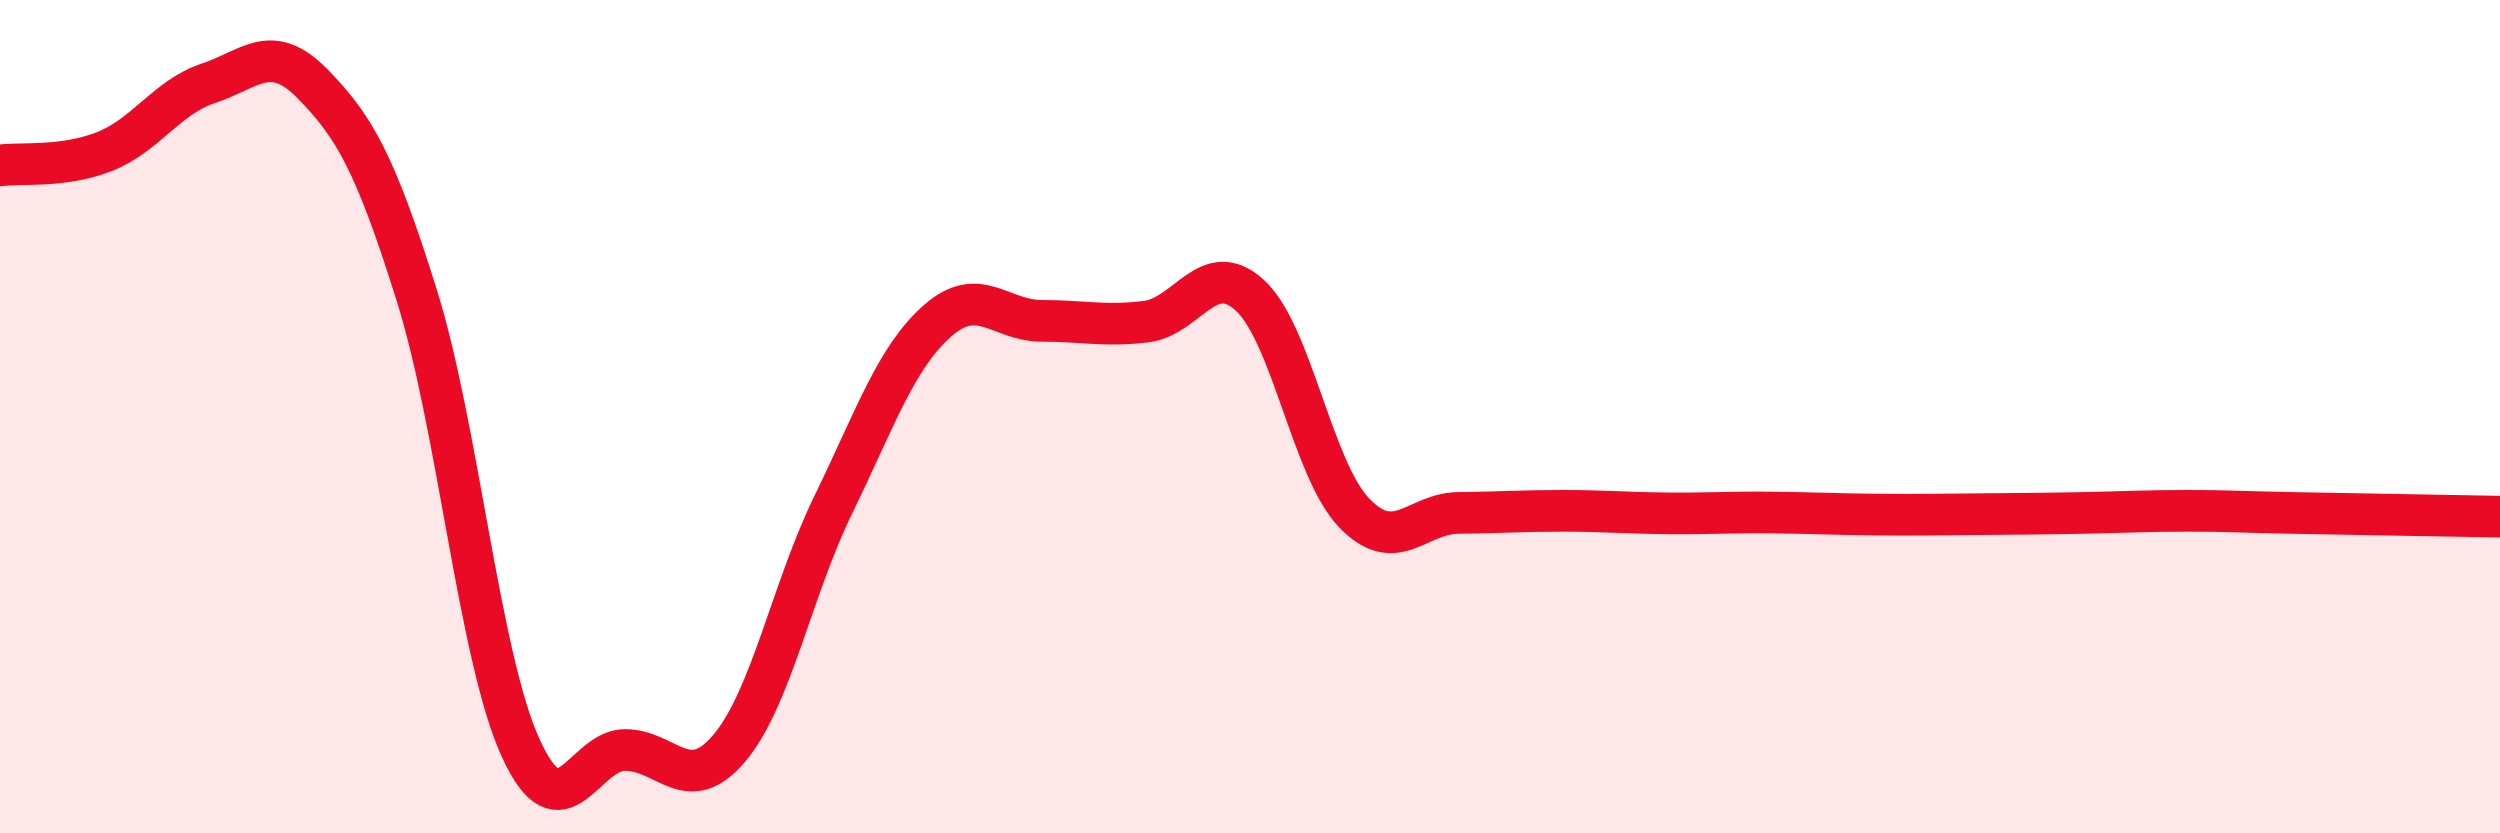
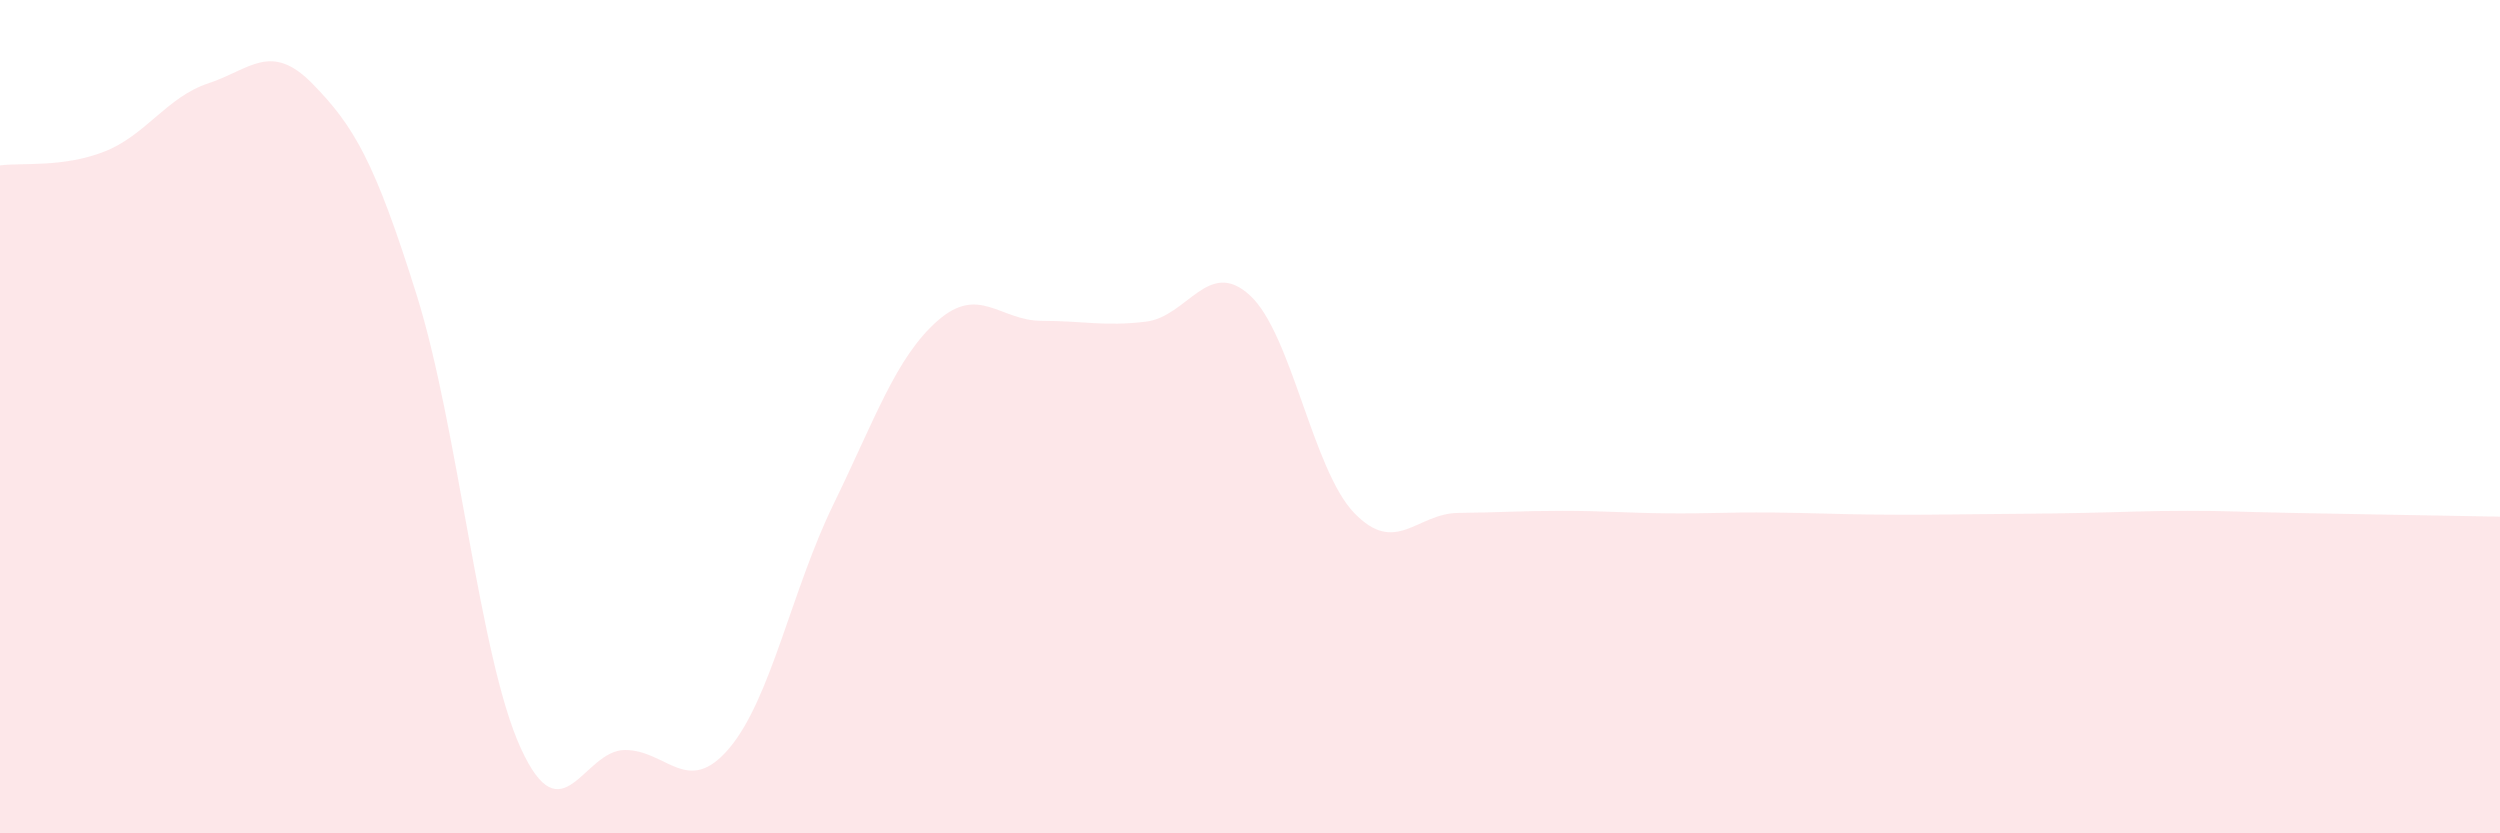
<svg xmlns="http://www.w3.org/2000/svg" width="60" height="20" viewBox="0 0 60 20">
  <path d="M 0,3.97 C 0.5,3.9 1.5,4.03 2.5,3.64 C 3.5,3.25 4,2.33 5,2 C 6,1.67 6.5,0.99 7.5,2.01 C 8.5,3.03 9,3.89 10,7.08 C 11,10.27 11.5,15.78 12.5,17.96 C 13.5,20.14 14,18 15,18 C 16,18 16.5,19.14 17.5,17.96 C 18.5,16.78 19,14.16 20,12.11 C 21,10.06 21.5,8.58 22.5,7.7 C 23.5,6.82 24,7.7 25,7.7 C 26,7.7 26.5,7.84 27.5,7.72 C 28.5,7.6 29,6.17 30,7.09 C 31,8.01 31.5,11.27 32.5,12.31 C 33.5,13.35 34,12.32 35,12.31 C 36,12.3 36.5,12.26 37.5,12.26 C 38.5,12.26 39,12.31 40,12.32 C 41,12.33 41.5,12.29 42.5,12.3 C 43.5,12.31 44,12.34 45,12.35 C 46,12.36 46.5,12.35 47.5,12.34 C 48.5,12.33 49,12.33 50,12.31 C 51,12.29 51.5,12.26 52.5,12.26 C 53.5,12.26 53.5,12.28 55,12.31 C 56.5,12.34 59,12.38 60,12.4L60 20L0 20Z" fill="#EB0A25" opacity="0.1" stroke-linecap="round" stroke-linejoin="round" />
-   <path d="M 0,3.97 C 0.5,3.9 1.5,4.03 2.5,3.64 C 3.5,3.25 4,2.33 5,2 C 6,1.67 6.5,0.99 7.5,2.01 C 8.5,3.03 9,3.89 10,7.08 C 11,10.27 11.5,15.78 12.5,17.96 C 13.5,20.14 14,18 15,18 C 16,18 16.5,19.14 17.5,17.96 C 18.5,16.78 19,14.16 20,12.11 C 21,10.06 21.5,8.58 22.5,7.7 C 23.5,6.82 24,7.7 25,7.7 C 26,7.7 26.5,7.84 27.5,7.72 C 28.5,7.6 29,6.17 30,7.09 C 31,8.01 31.5,11.27 32.5,12.31 C 33.5,13.35 34,12.32 35,12.31 C 36,12.3 36.5,12.26 37.5,12.26 C 38.5,12.26 39,12.31 40,12.32 C 41,12.33 41.5,12.29 42.5,12.3 C 43.5,12.31 44,12.34 45,12.35 C 46,12.36 46.5,12.35 47.5,12.34 C 48.5,12.33 49,12.33 50,12.31 C 51,12.29 51.5,12.26 52.5,12.26 C 53.5,12.26 53.5,12.28 55,12.31 C 56.5,12.34 59,12.38 60,12.4" stroke="#EB0A25" stroke-width="1" fill="none" stroke-linecap="round" stroke-linejoin="round" />
</svg>